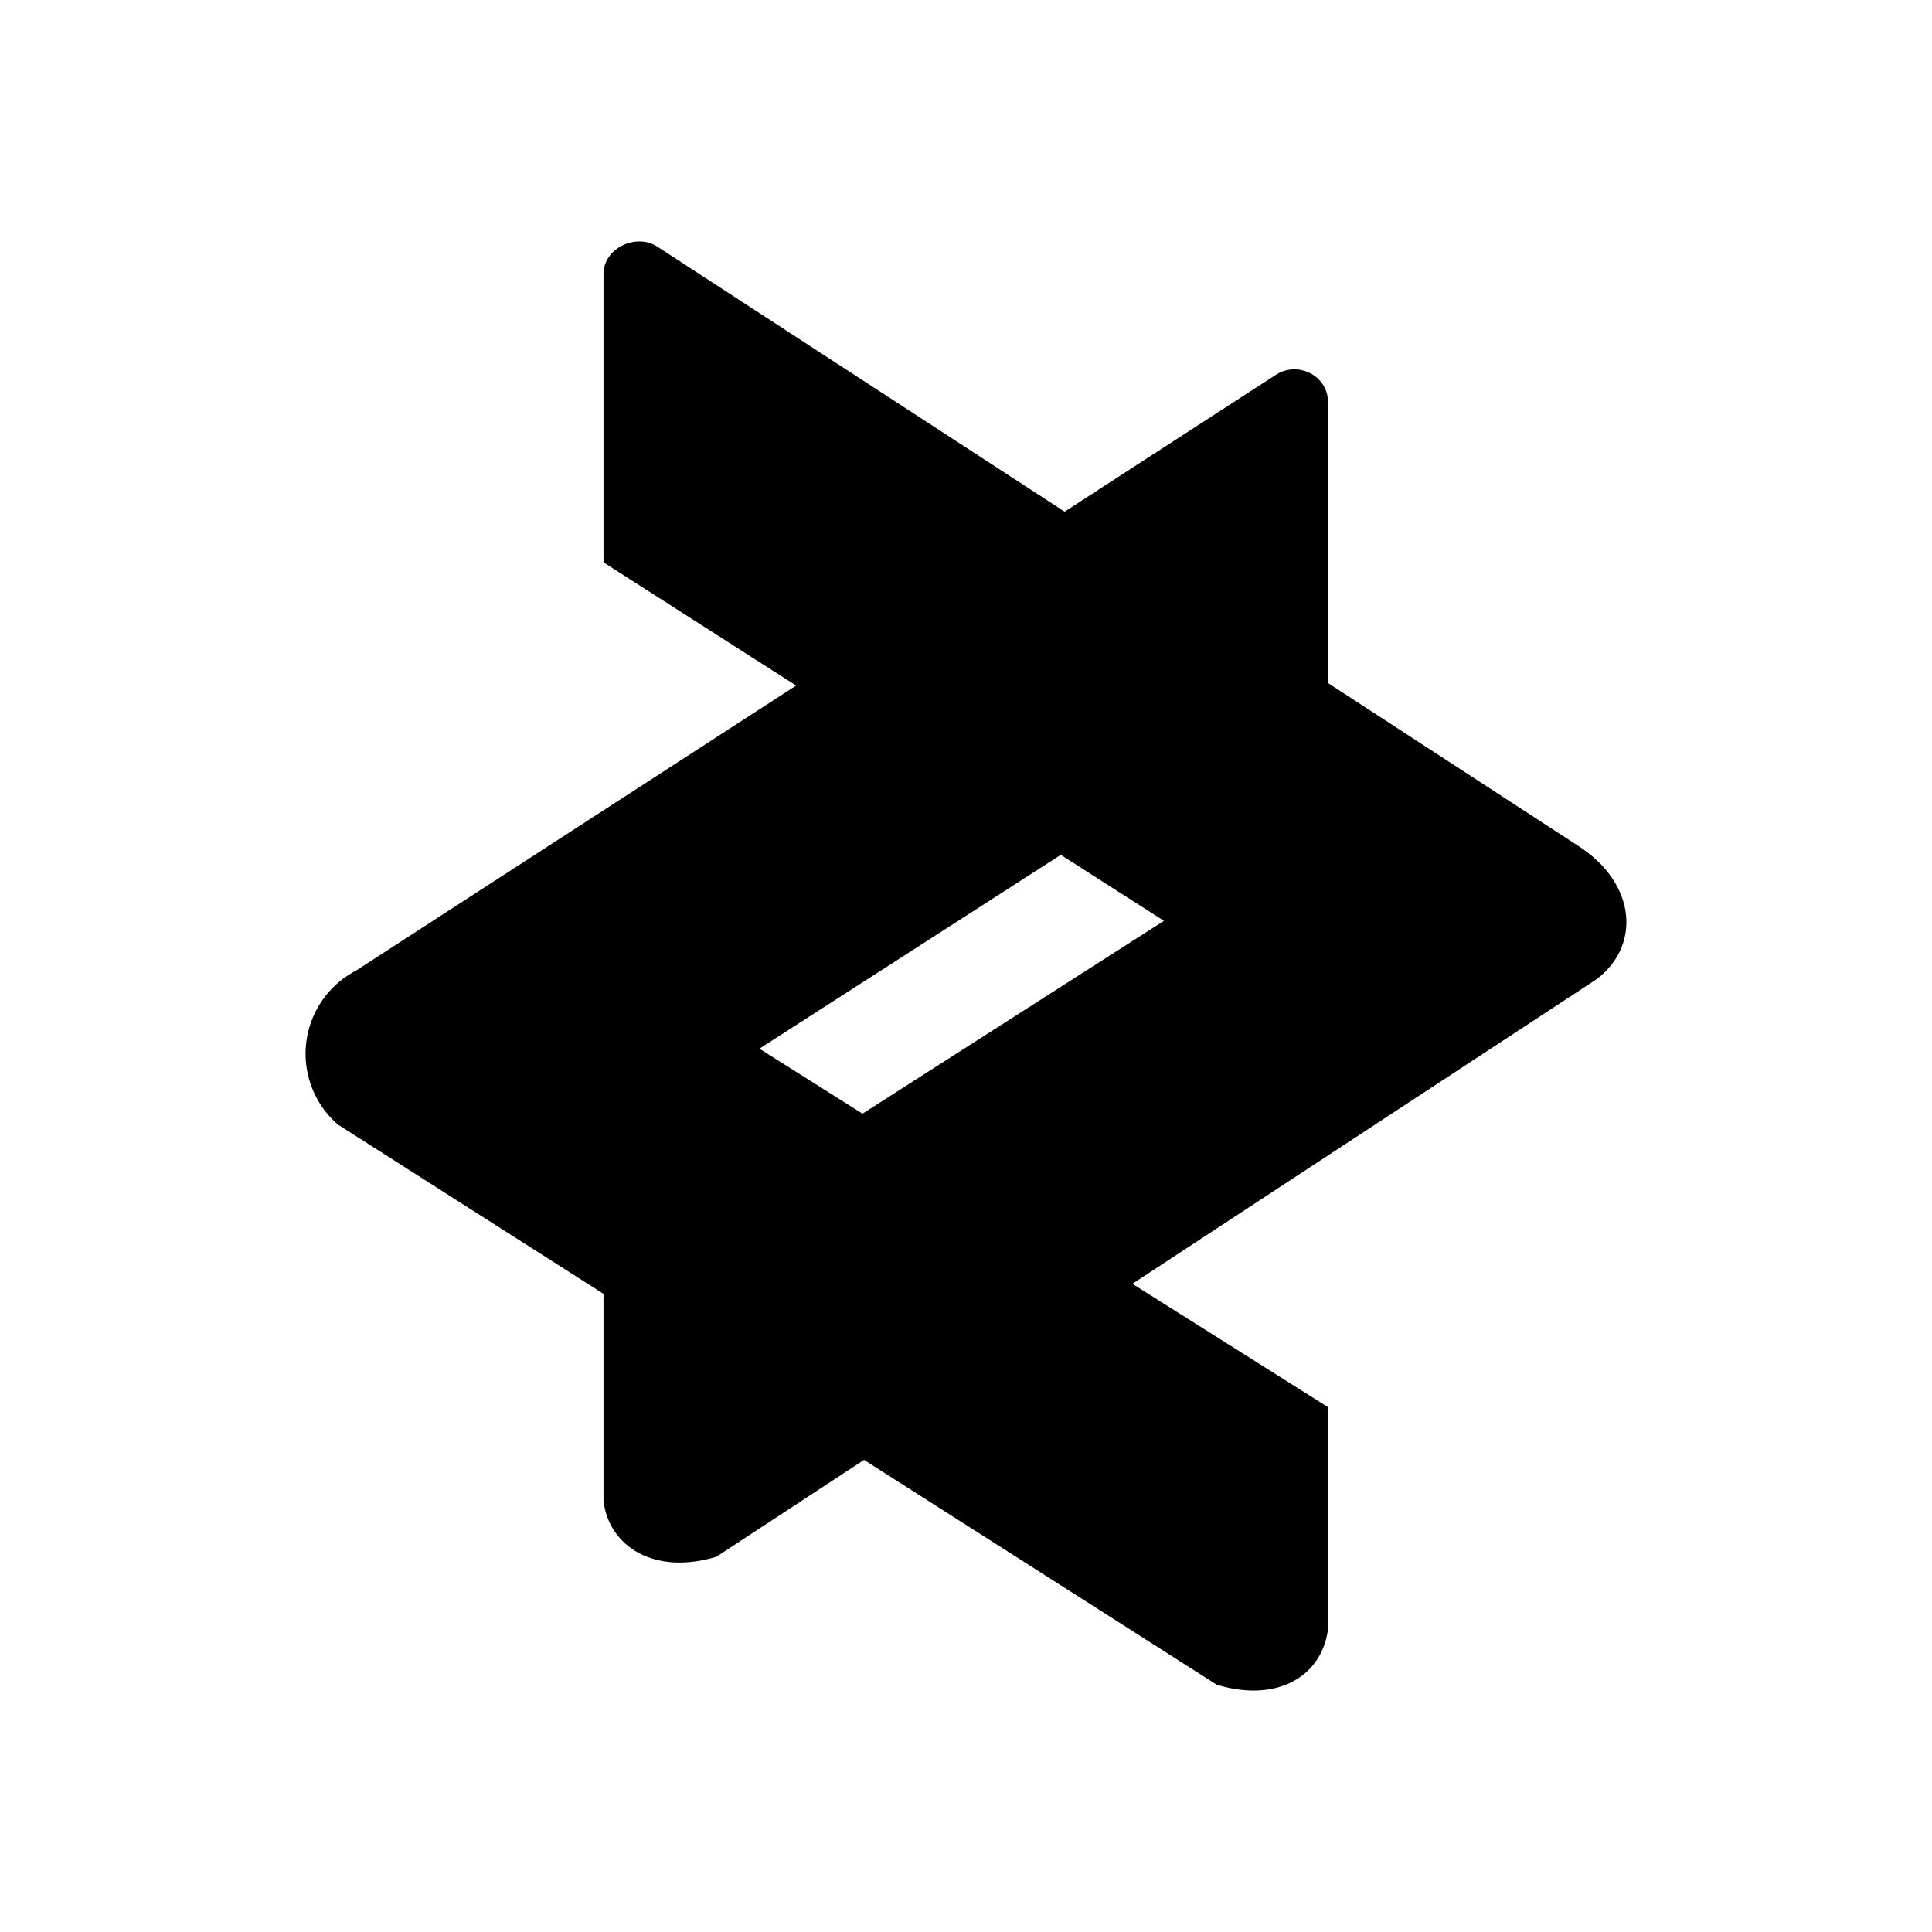
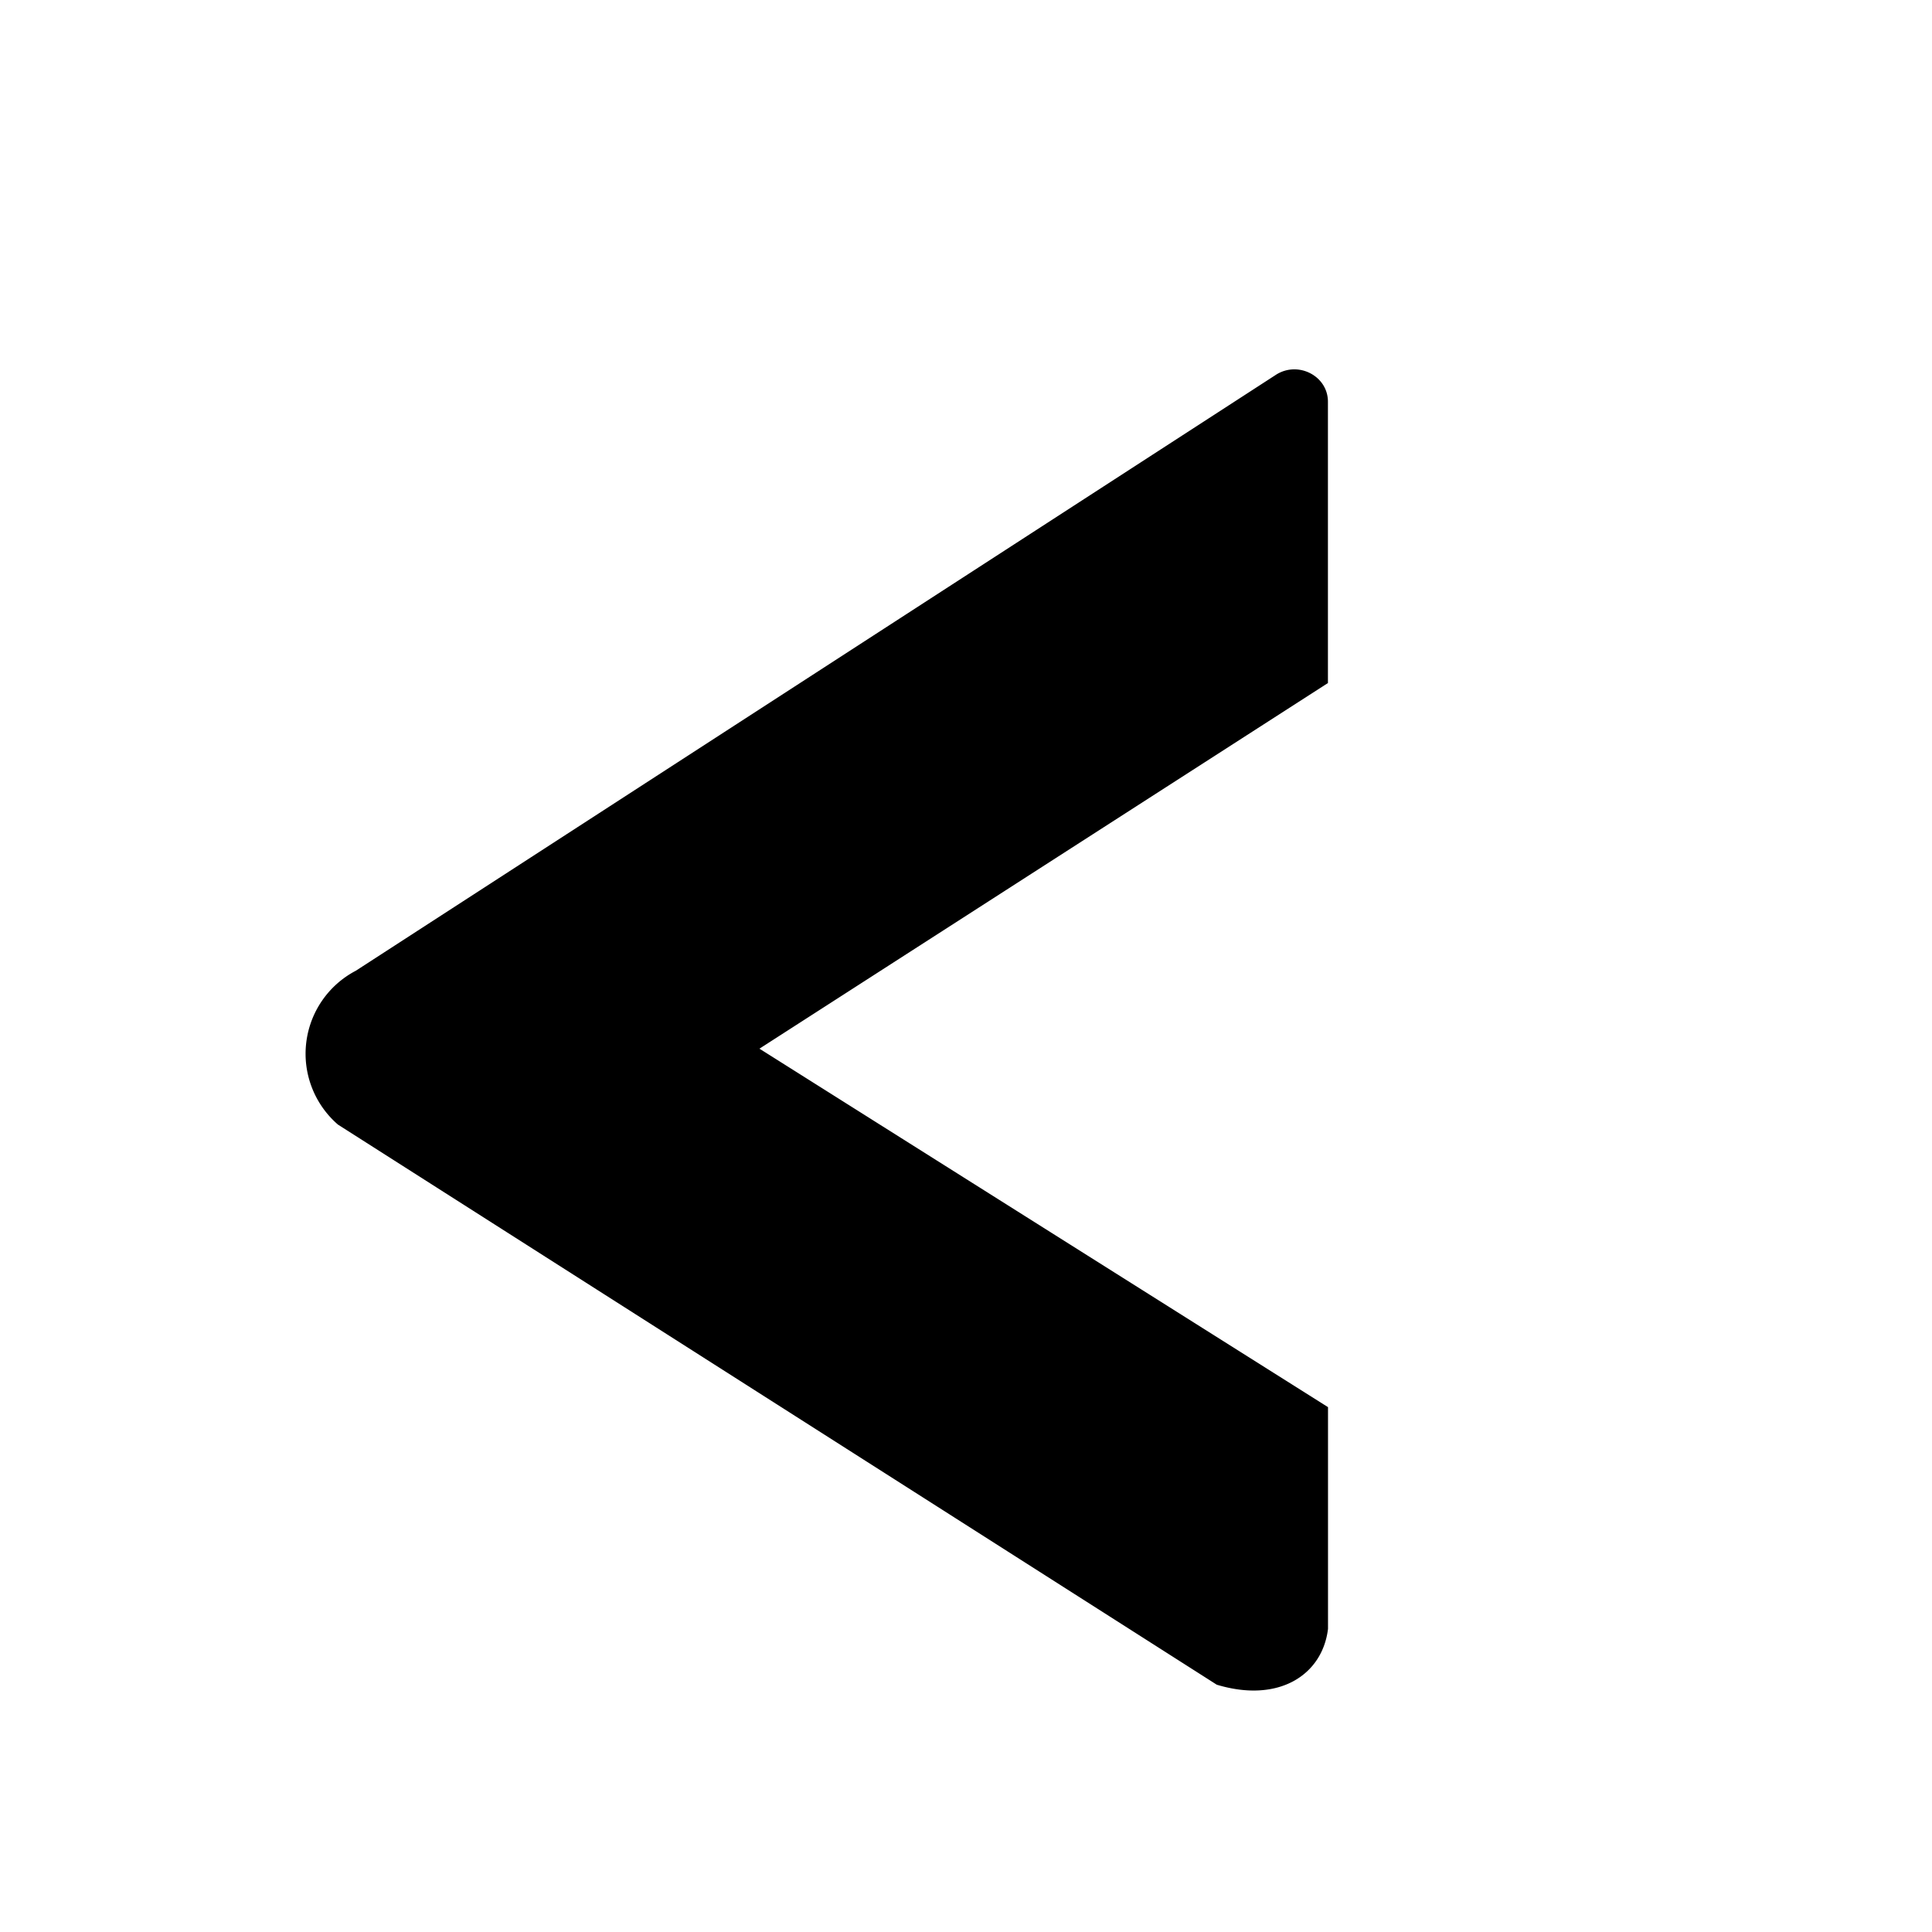
<svg xmlns="http://www.w3.org/2000/svg" width="1em" height="1em" viewBox="0 0 24 24">
-   <path fill="currentColor" d="M7.497 18.645c.068.572.64.926 1.403.693l10.917-7.163c.556-.397.54-1.191-.228-1.678L8.164 3.063c-.265-.17-.667.021-.667.34v3.583l6.962 4.453l-6.962 4.453z" />
  <path fill="currentColor" d="M16.497 20.234c-.069.572-.61.927-1.382.694L4.198 13.97a1.164 1.164 0 0 1 .222-1.911l11.436-7.407c.275-.17.64.02.64.338v3.495l-7.062 4.542l7.063 4.453z" />
-   <path fill="currentColor" d="M13.225 6.36L9.89 8.522l3.293 2.086l3.304-2.134zm.837 9.59l-3.346-2.119l-3.22 2.033v.207l3.236 2.065z" />
</svg>